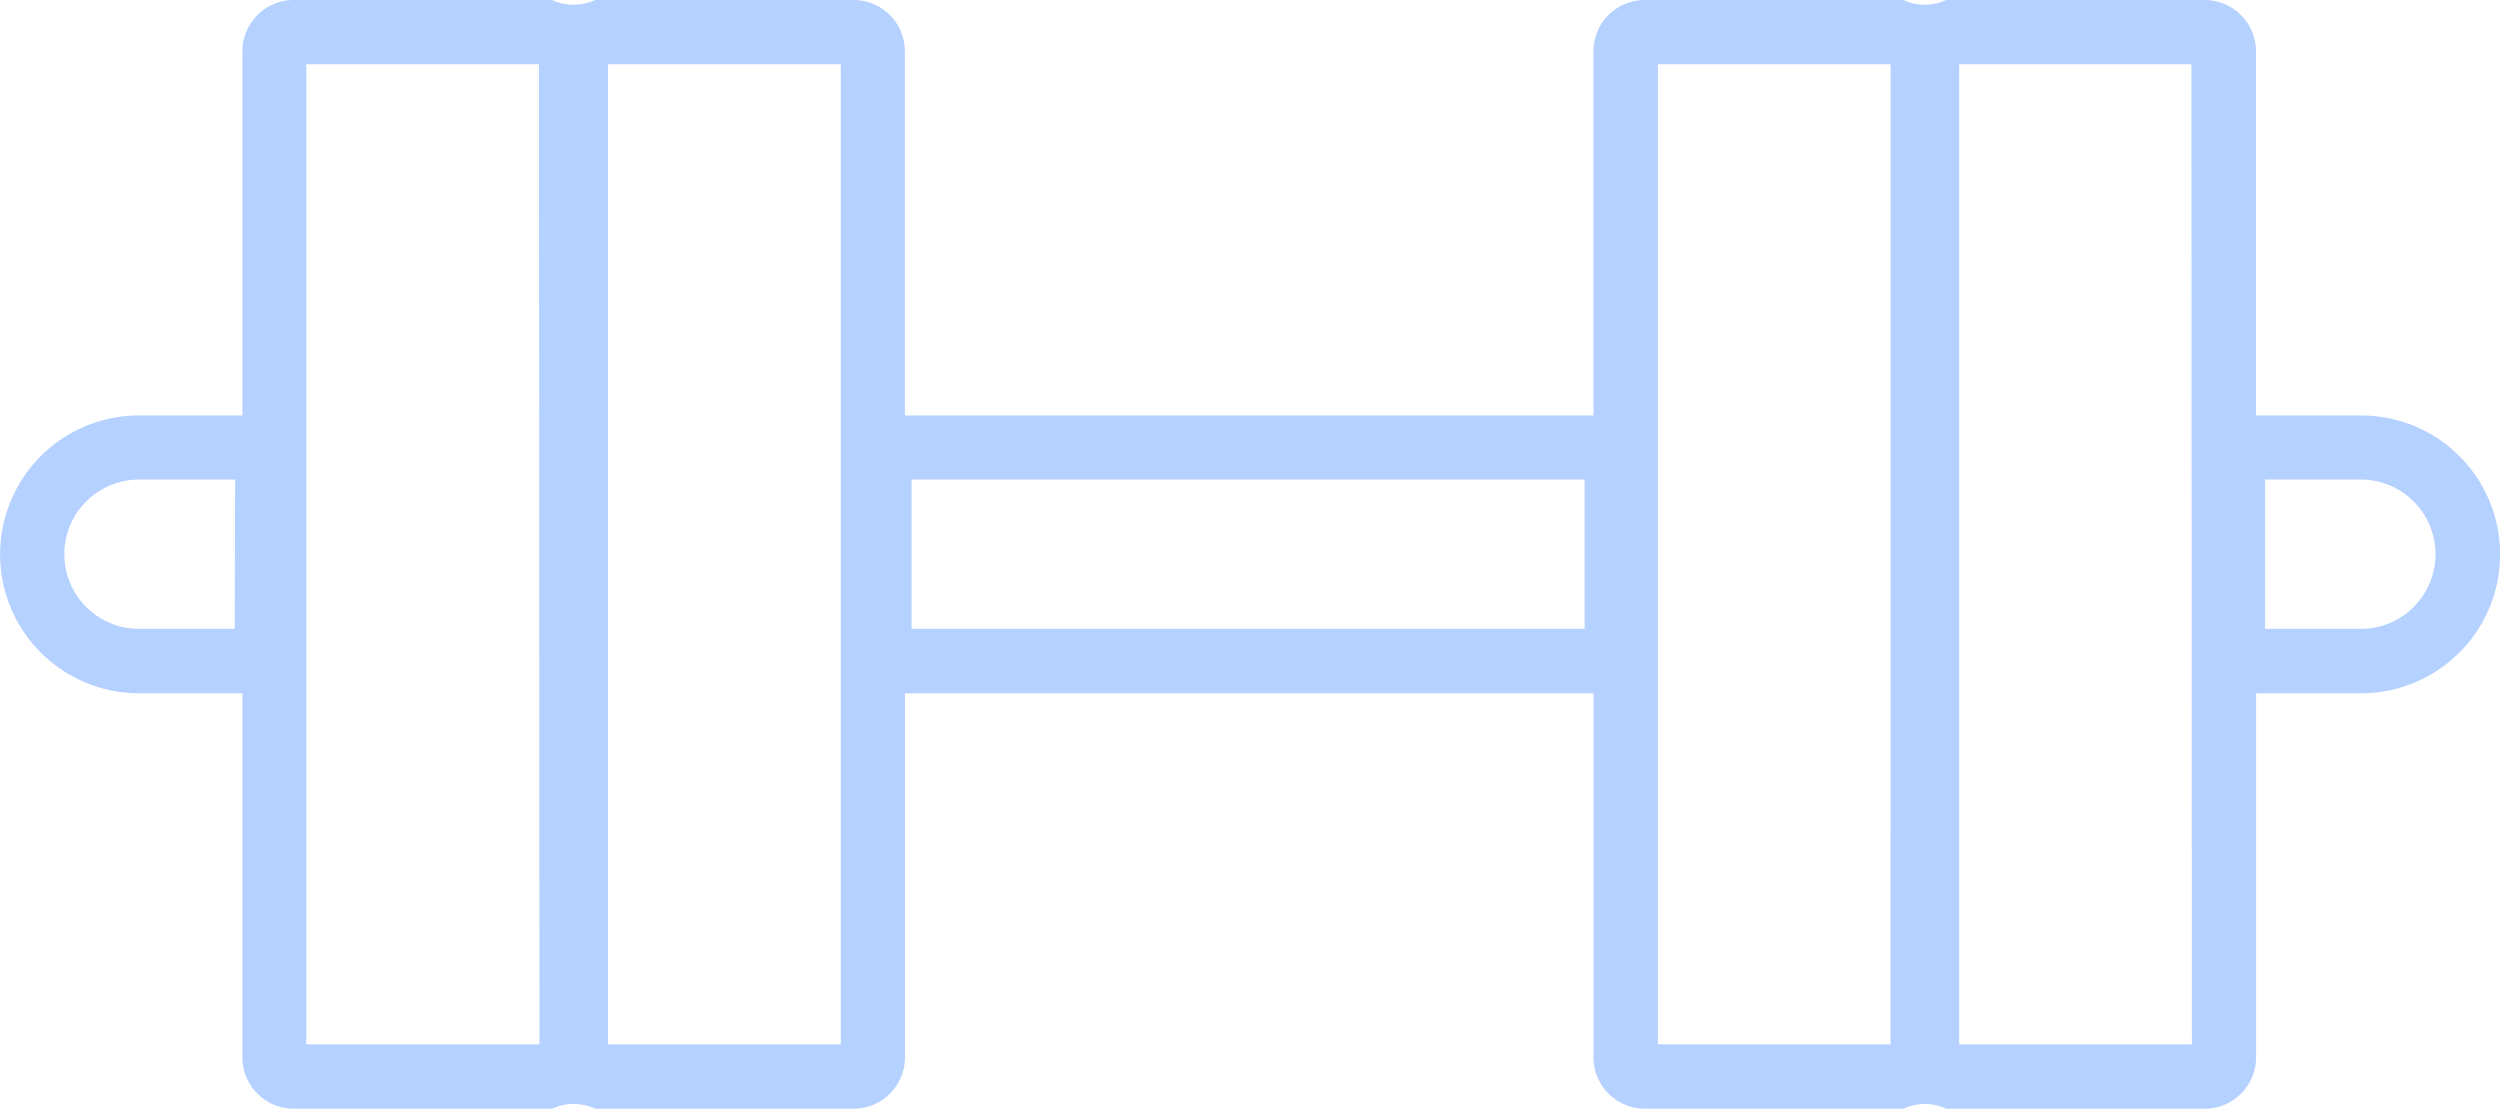
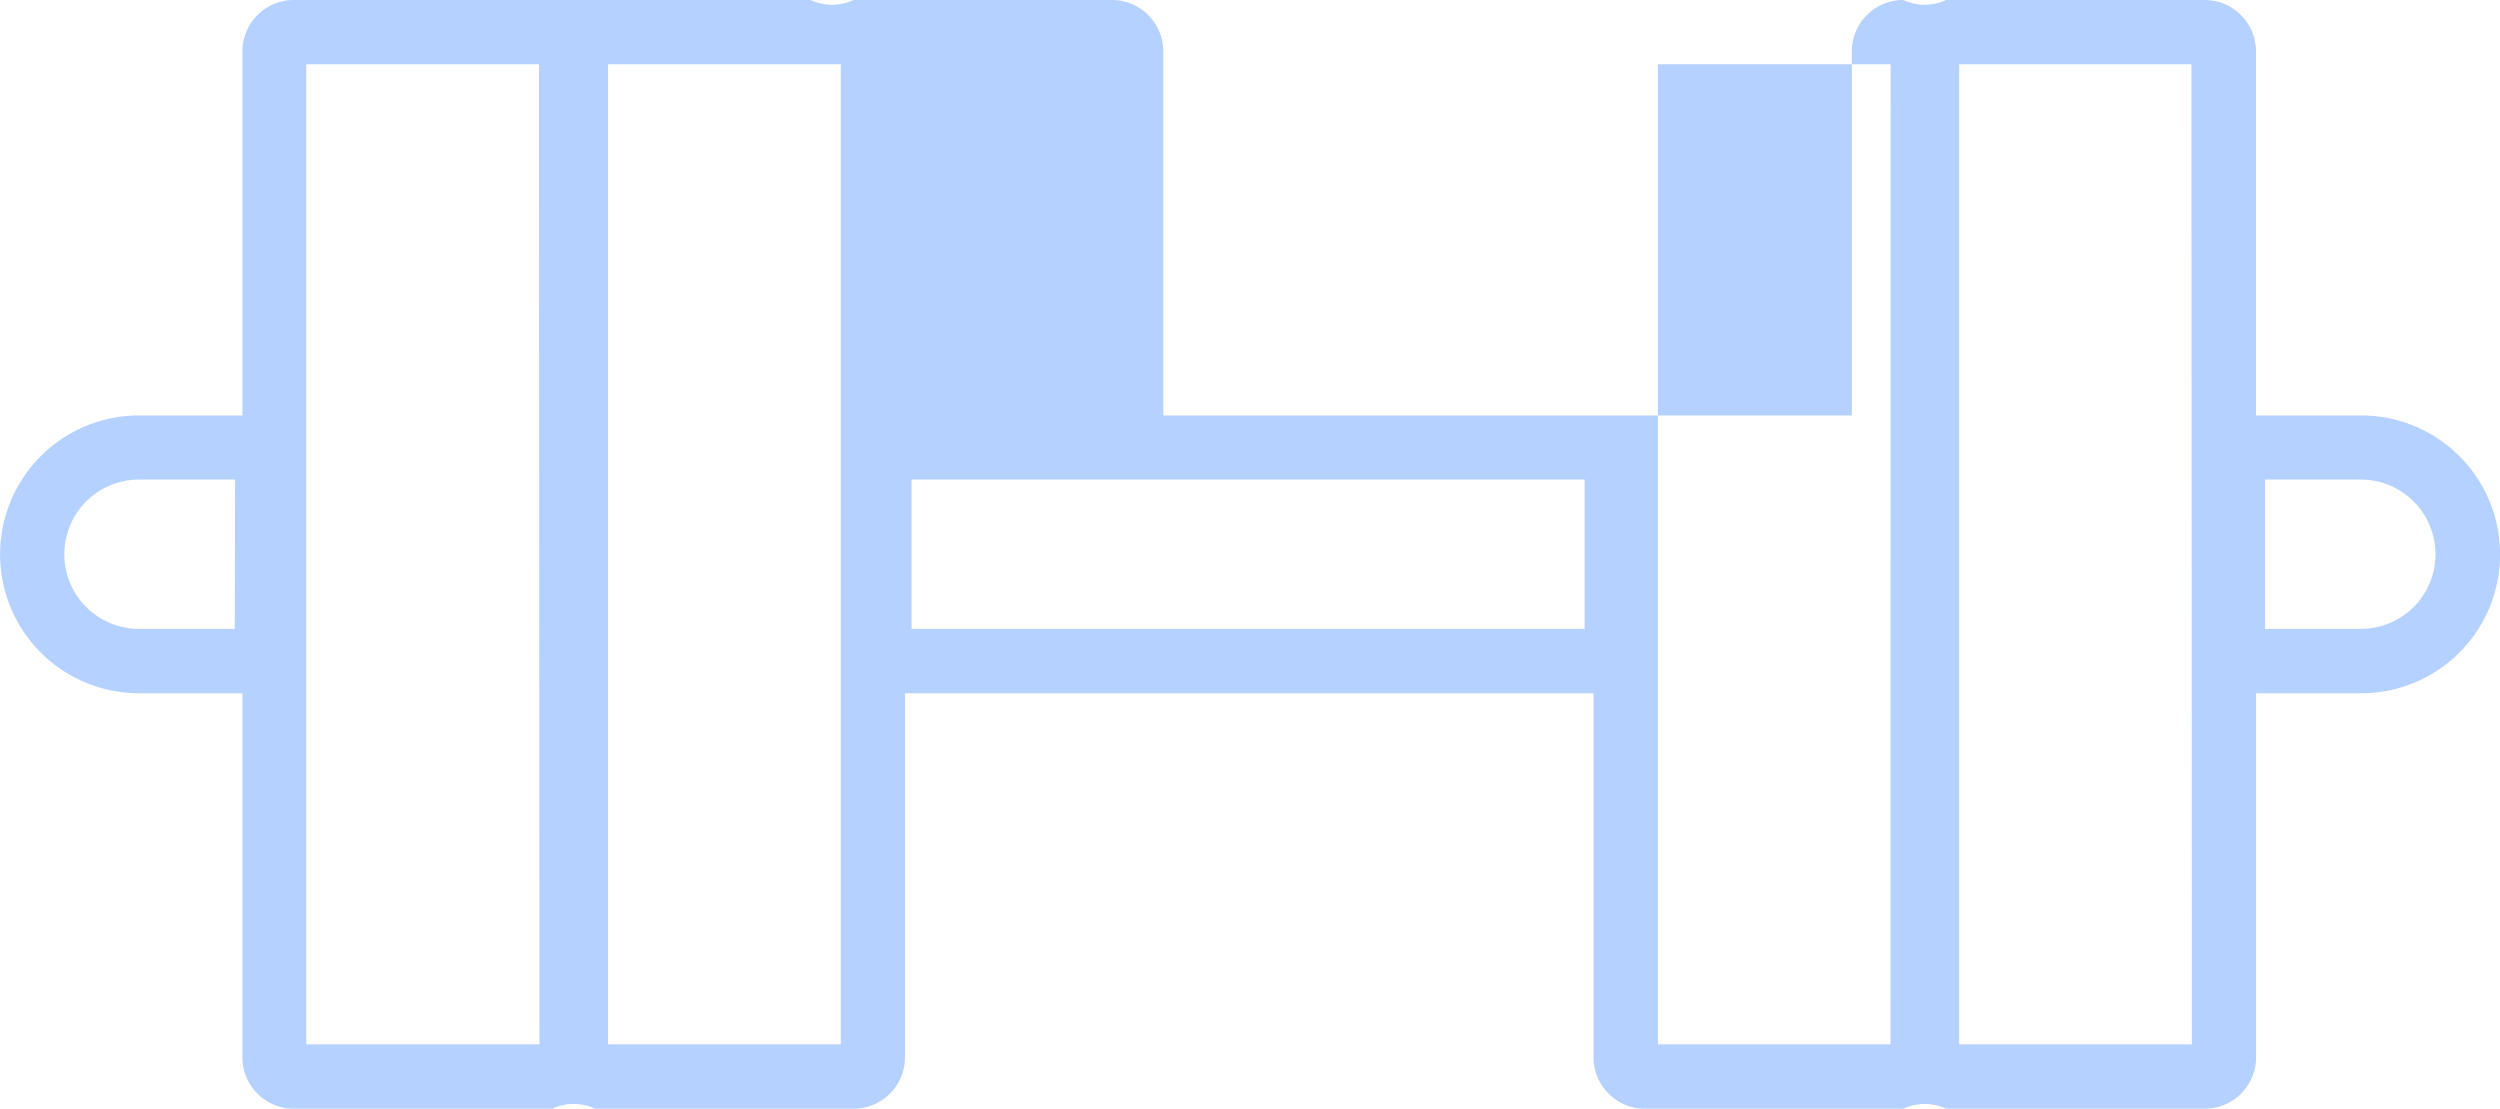
<svg xmlns="http://www.w3.org/2000/svg" width="28.114" height="12.468" viewBox="0 0 28.114 12.468">
-   <path id="Path_8217" data-name="Path 8217" d="M347.208,273.643h-1.182v-4.094a.578.578,0,0,0-.578-.578h-2.906a.573.573,0,0,1-.483,0h-2.906a.578.578,0,0,0-.578.578v4.094h-7.743v-4.094a.578.578,0,0,0-.578-.578h-2.906a.573.573,0,0,1-.483,0H323.96a.578.578,0,0,0-.578.578v4.094h-1.163a1.562,1.562,0,1,0,0,3.124h1.163v4.094a.578.578,0,0,0,.578.578h2.906a.574.574,0,0,1,.483,0h2.906a.578.578,0,0,0,.578-.578v-4.094h7.743v4.094a.578.578,0,0,0,.578.578h2.906a.574.574,0,0,1,.483,0h2.906a.578.578,0,0,0,.578-.578v-4.094h1.182a1.562,1.562,0,0,0,0-3.124m-23.913,2.4h-1.077a.839.839,0,1,1,0-1.679H323.3Zm3.426,4.672H324.1V269.694h2.617Zm3.389,0h-2.617V269.694h2.617Zm8.365-4.672h-7.569v-1.679h7.569Zm3.44,4.672H339.3V269.694h2.617Zm3.389,0h-2.617V269.694H345.3Zm1.9-4.672h-1.077v-1.679h1.077a.839.839,0,0,1,0,1.679" transform="translate(-320.656 -268.971)" fill="#b5d1ff" />
+   <path id="Path_8217" data-name="Path 8217" d="M347.208,273.643h-1.182v-4.094a.578.578,0,0,0-.578-.578h-2.906a.573.573,0,0,1-.483,0a.578.578,0,0,0-.578.578v4.094h-7.743v-4.094a.578.578,0,0,0-.578-.578h-2.906a.573.573,0,0,1-.483,0H323.96a.578.578,0,0,0-.578.578v4.094h-1.163a1.562,1.562,0,1,0,0,3.124h1.163v4.094a.578.578,0,0,0,.578.578h2.906a.574.574,0,0,1,.483,0h2.906a.578.578,0,0,0,.578-.578v-4.094h7.743v4.094a.578.578,0,0,0,.578.578h2.906a.574.574,0,0,1,.483,0h2.906a.578.578,0,0,0,.578-.578v-4.094h1.182a1.562,1.562,0,0,0,0-3.124m-23.913,2.4h-1.077a.839.839,0,1,1,0-1.679H323.3Zm3.426,4.672H324.1V269.694h2.617Zm3.389,0h-2.617V269.694h2.617Zm8.365-4.672h-7.569v-1.679h7.569Zm3.44,4.672H339.3V269.694h2.617Zm3.389,0h-2.617V269.694H345.3Zm1.9-4.672h-1.077v-1.679h1.077a.839.839,0,0,1,0,1.679" transform="translate(-320.656 -268.971)" fill="#b5d1ff" />
</svg>